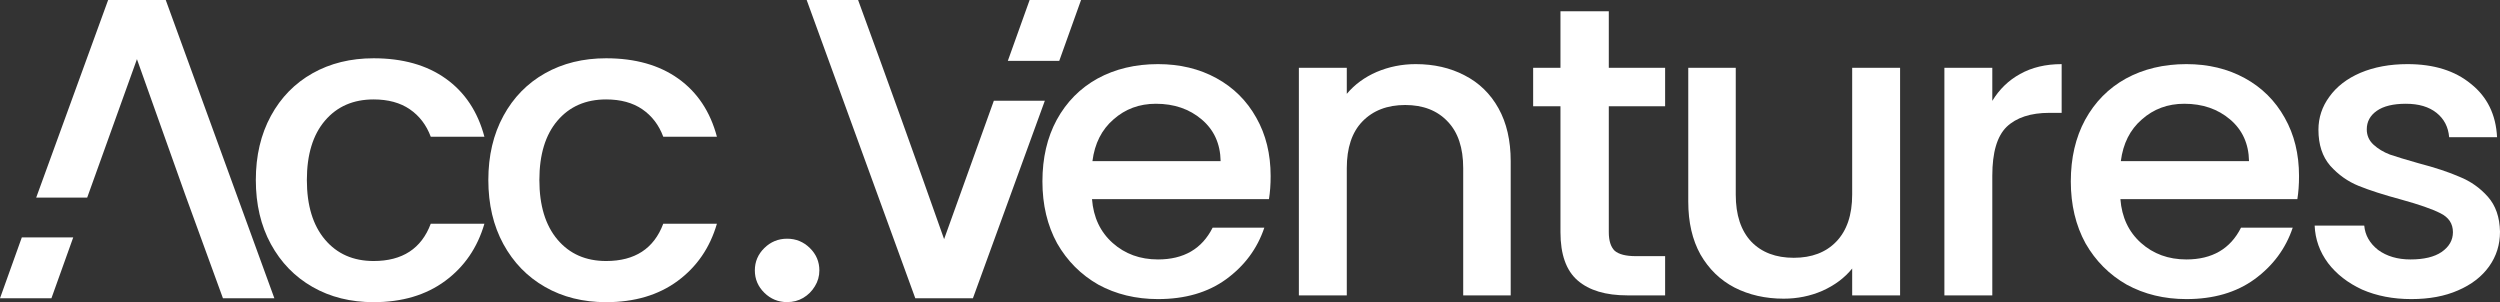
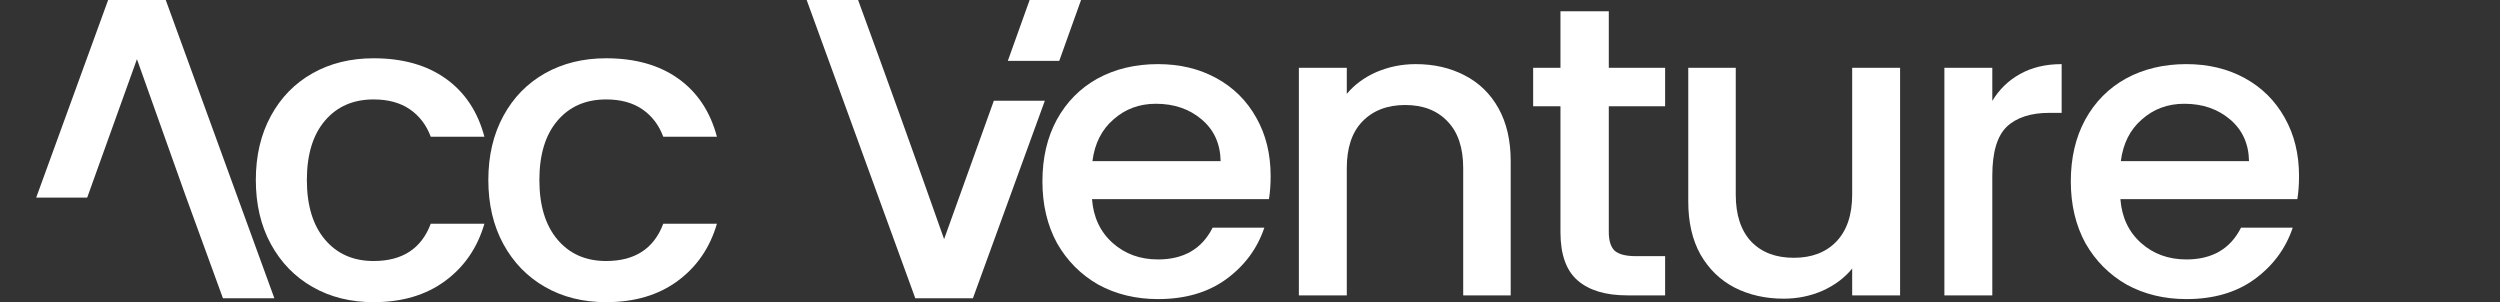
<svg xmlns="http://www.w3.org/2000/svg" width="877" height="106" viewBox="0 0 877 106" fill="none">
  <rect x="0" y="0" width="877" height="106" fill="#333333" stroke="none" />
  <path d="M131.063 20.444C141.266 20.444 149.708 22.823 156.387 27.589C163.067 32.354 167.583 39.143 169.931 47.961H151.108C149.575 43.85 147.131 40.649 143.762 38.335C140.393 36.029 136.164 34.879 131.063 34.879C123.924 34.879 118.23 37.36 114.001 42.322C109.766 47.284 107.648 54.225 107.648 63.145C107.648 72.065 109.766 79.036 114.001 84.049C118.237 89.062 123.924 91.564 131.063 91.564C141.163 91.564 147.842 87.206 151.108 78.483H169.931C167.479 86.901 162.888 93.595 156.157 98.557C149.426 103.519 141.059 106 131.063 106C123.006 106 115.86 104.225 109.64 100.66C103.412 97.102 98.546 92.088 95.022 85.627C91.497 79.167 89.743 71.672 89.743 63.145C89.743 54.618 91.504 47.132 95.022 40.671V40.664C98.539 34.196 103.412 29.212 109.64 25.705C115.86 22.198 123.006 20.444 131.063 20.444Z" fill="white" />
  <path d="M212.626 20.444C222.83 20.444 231.272 22.823 237.951 27.589C244.63 32.354 249.147 39.143 251.494 47.961H232.671C231.139 43.85 228.695 40.649 225.326 38.335C221.957 36.029 217.728 34.879 212.626 34.879C205.488 34.879 199.793 37.36 195.565 42.322C191.329 47.284 189.212 54.225 189.212 63.145C189.212 72.065 191.329 79.036 195.565 84.049C199.801 89.062 205.488 91.564 212.626 91.564C222.726 91.564 229.406 87.206 232.671 78.483H251.494C249.043 86.901 244.452 93.595 237.721 98.557C230.99 103.519 222.623 106 212.626 106C204.57 106 197.424 104.225 191.203 100.66C184.976 97.102 180.11 92.088 176.585 85.627C173.061 79.167 171.307 71.672 171.307 63.145C171.307 54.618 173.068 47.132 176.585 40.671V40.664C180.103 34.196 184.976 29.212 191.203 25.705C197.424 22.198 204.57 20.444 212.626 20.444Z" fill="white" />
-   <path d="M276.117 83.737C279.219 83.737 281.881 84.828 284.103 87.011C286.324 89.194 287.434 91.81 287.434 94.858C287.434 96.876 286.911 98.729 285.863 100.417C284.857 102.106 283.495 103.465 281.776 104.495C280.1 105.483 278.213 105.978 276.117 105.978C273.015 105.978 270.354 104.886 268.132 102.703C265.911 100.521 264.799 97.906 264.799 94.858C264.799 91.81 265.91 89.194 268.132 87.011C270.354 84.829 273.015 83.737 276.117 83.737Z" fill="white" />
  <path fill-rule="evenodd" clip-rule="evenodd" d="M406.226 22.493C413.893 22.493 420.724 24.134 426.72 27.418C432.716 30.701 437.384 35.337 440.726 41.325C444.068 47.216 445.739 54.025 445.739 61.751C445.739 64.745 445.542 67.448 445.149 69.862H383.078C383.57 76.236 385.978 81.355 390.303 85.218C394.628 89.081 399.936 91.013 406.226 91.013C415.269 91.013 421.658 87.295 425.393 79.859H443.527C441.07 87.198 436.597 93.234 430.11 97.966C423.721 102.602 415.76 104.92 406.226 104.92C398.461 104.92 391.482 103.23 385.29 99.85C379.196 96.373 374.38 91.544 370.841 85.363C367.401 79.086 365.681 71.843 365.681 63.634C365.681 55.425 367.352 48.23 370.694 42.049C374.134 35.772 378.902 30.944 384.996 27.564C391.188 24.184 398.265 22.493 406.226 22.493ZM405.489 36.399C399.69 36.399 394.726 38.235 390.598 41.905C386.47 45.478 384.012 50.355 383.225 56.535H428.194C428.096 50.451 425.884 45.575 421.559 41.905C417.235 38.235 411.878 36.399 405.489 36.399Z" fill="white" />
  <path fill-rule="evenodd" clip-rule="evenodd" d="M766.985 22.493C774.651 22.493 781.483 24.134 787.478 27.418C793.474 30.701 798.144 35.337 801.485 41.325C804.827 47.216 806.499 54.025 806.499 61.751C806.499 64.745 806.302 67.448 805.909 69.862H743.838C744.329 76.236 746.737 81.355 751.062 85.218C755.386 89.081 760.694 91.013 766.985 91.013C776.027 91.013 782.417 87.295 786.152 79.859H804.287C801.83 87.198 797.357 93.234 790.87 97.966C784.481 102.602 776.519 104.92 766.985 104.92C759.22 104.92 752.242 103.23 746.05 99.85C739.956 96.373 735.139 91.544 731.601 85.363C728.161 79.086 726.44 71.843 726.44 63.634C726.44 55.425 728.111 48.23 731.452 42.049C734.892 35.772 739.66 30.944 745.754 27.564C751.946 24.184 759.023 22.493 766.985 22.493ZM766.247 36.399C760.449 36.399 755.485 38.235 751.357 41.905C747.229 45.478 744.772 50.355 743.985 56.535H788.953C788.854 50.451 786.643 45.575 782.319 41.905C777.994 38.235 772.636 36.399 766.247 36.399Z" fill="white" />
-   <path d="M844.565 22.493C853.804 22.494 861.225 24.811 866.828 29.446C872.528 33.985 875.575 40.214 875.968 48.133H859.161C858.866 44.56 857.391 41.712 854.738 39.587C852.084 37.463 848.496 36.399 843.975 36.399C839.552 36.399 836.16 37.221 833.801 38.863C831.443 40.504 830.264 42.677 830.264 45.381C830.264 47.505 831.05 49.293 832.622 50.742C834.195 52.19 836.111 53.348 838.372 54.217C840.632 54.99 843.975 56.004 848.398 57.259C854.296 58.804 859.112 60.399 862.847 62.041C866.68 63.586 869.973 65.903 872.725 68.993C875.477 72.084 876.902 76.189 877 81.307C877 85.846 875.722 89.902 873.167 93.475C870.611 97.049 866.975 99.849 862.257 101.877C857.637 103.905 852.182 104.92 845.891 104.92C839.502 104.92 833.753 103.809 828.642 101.588C823.629 99.27 819.648 96.18 816.699 92.317C813.751 88.358 812.177 83.963 811.98 79.134H829.378C829.673 82.514 831.295 85.363 834.244 87.681C837.291 89.902 841.075 91.013 845.597 91.013C850.315 91.013 853.951 90.143 856.506 88.405C859.16 86.57 860.488 84.253 860.488 81.452C860.488 78.458 859.014 76.237 856.065 74.788C853.215 73.34 848.644 71.747 842.353 70.008C836.259 68.367 831.295 66.772 827.462 65.227C823.629 63.682 820.287 61.316 817.437 58.13C814.685 54.943 813.308 50.741 813.308 45.526C813.308 41.277 814.585 37.414 817.141 33.937C819.696 30.364 823.334 27.563 828.052 25.535C832.868 23.507 838.373 22.493 844.565 22.493Z" fill="white" />
  <path d="M608.903 68.269C608.903 75.415 610.721 80.92 614.358 84.783C617.995 88.55 622.959 90.433 629.249 90.433C635.54 90.433 640.504 88.55 644.141 84.783C647.876 80.92 649.743 75.415 649.743 68.269V23.796H666.55V103.616H649.743V94.2C647.089 97.483 643.599 100.091 639.275 102.023C635.048 103.858 630.526 104.774 625.71 104.774C619.322 104.774 613.571 103.471 608.46 100.863C603.448 98.256 599.467 94.393 596.519 89.275C593.668 84.157 592.243 77.976 592.243 70.733V23.796H608.903V68.269Z" fill="white" />
-   <path d="M18.038 104.639H0L7.65 83.285H25.688L18.038 104.639Z" fill="white" />
  <path d="M96.251 104.639H78.211L65.008 68.406L48.036 20.743L47.851 21.282L30.59 69.308H12.7L37.936 0H58.144L96.251 104.639Z" fill="white" />
  <path d="M301.02 0.001C311.253 27.906 321.301 55.874 331.195 83.896L331.38 83.359L348.642 35.332H366.531L341.296 104.639H321.087L282.982 0.001H301.02Z" fill="white" />
  <path d="M496.632 22.493C503.021 22.493 508.722 23.797 513.734 26.404C518.845 29.012 522.827 32.875 525.677 37.994C528.527 43.112 529.953 49.292 529.953 56.535V103.616H513.293V58.999C513.293 51.852 511.474 46.396 507.838 42.629C504.201 38.766 499.237 36.834 492.946 36.834C486.656 36.834 481.643 38.766 477.908 42.629C474.271 46.396 472.453 51.852 472.453 58.999V103.616H455.645V23.796H472.453V32.923C475.205 29.64 478.694 27.08 482.921 25.245C487.246 23.41 491.816 22.493 496.632 22.493Z" fill="white" />
  <path d="M564.367 23.796H584.123V37.27H564.367V81.452C564.367 84.446 565.055 86.619 566.431 87.971C567.906 89.226 570.363 89.854 573.802 89.854H584.123V103.616H570.853C563.285 103.616 557.486 101.878 553.456 98.401C549.426 94.924 547.411 89.275 547.411 81.452V37.27H537.828V23.796H547.411V3.951H564.367V23.796Z" fill="white" />
  <path d="M723.228 39.587H718.952C712.366 39.587 707.353 41.228 703.913 44.512C700.571 47.795 698.9 53.493 698.9 61.605V103.616H682.092V23.796H698.9V35.386C701.357 31.33 704.601 28.19 708.631 25.969C712.759 23.651 717.625 22.493 723.228 22.493V39.587Z" fill="white" />
  <path d="M371.583 21.355H353.543L361.193 0.001H379.232L371.583 21.355Z" fill="white" />
</svg>